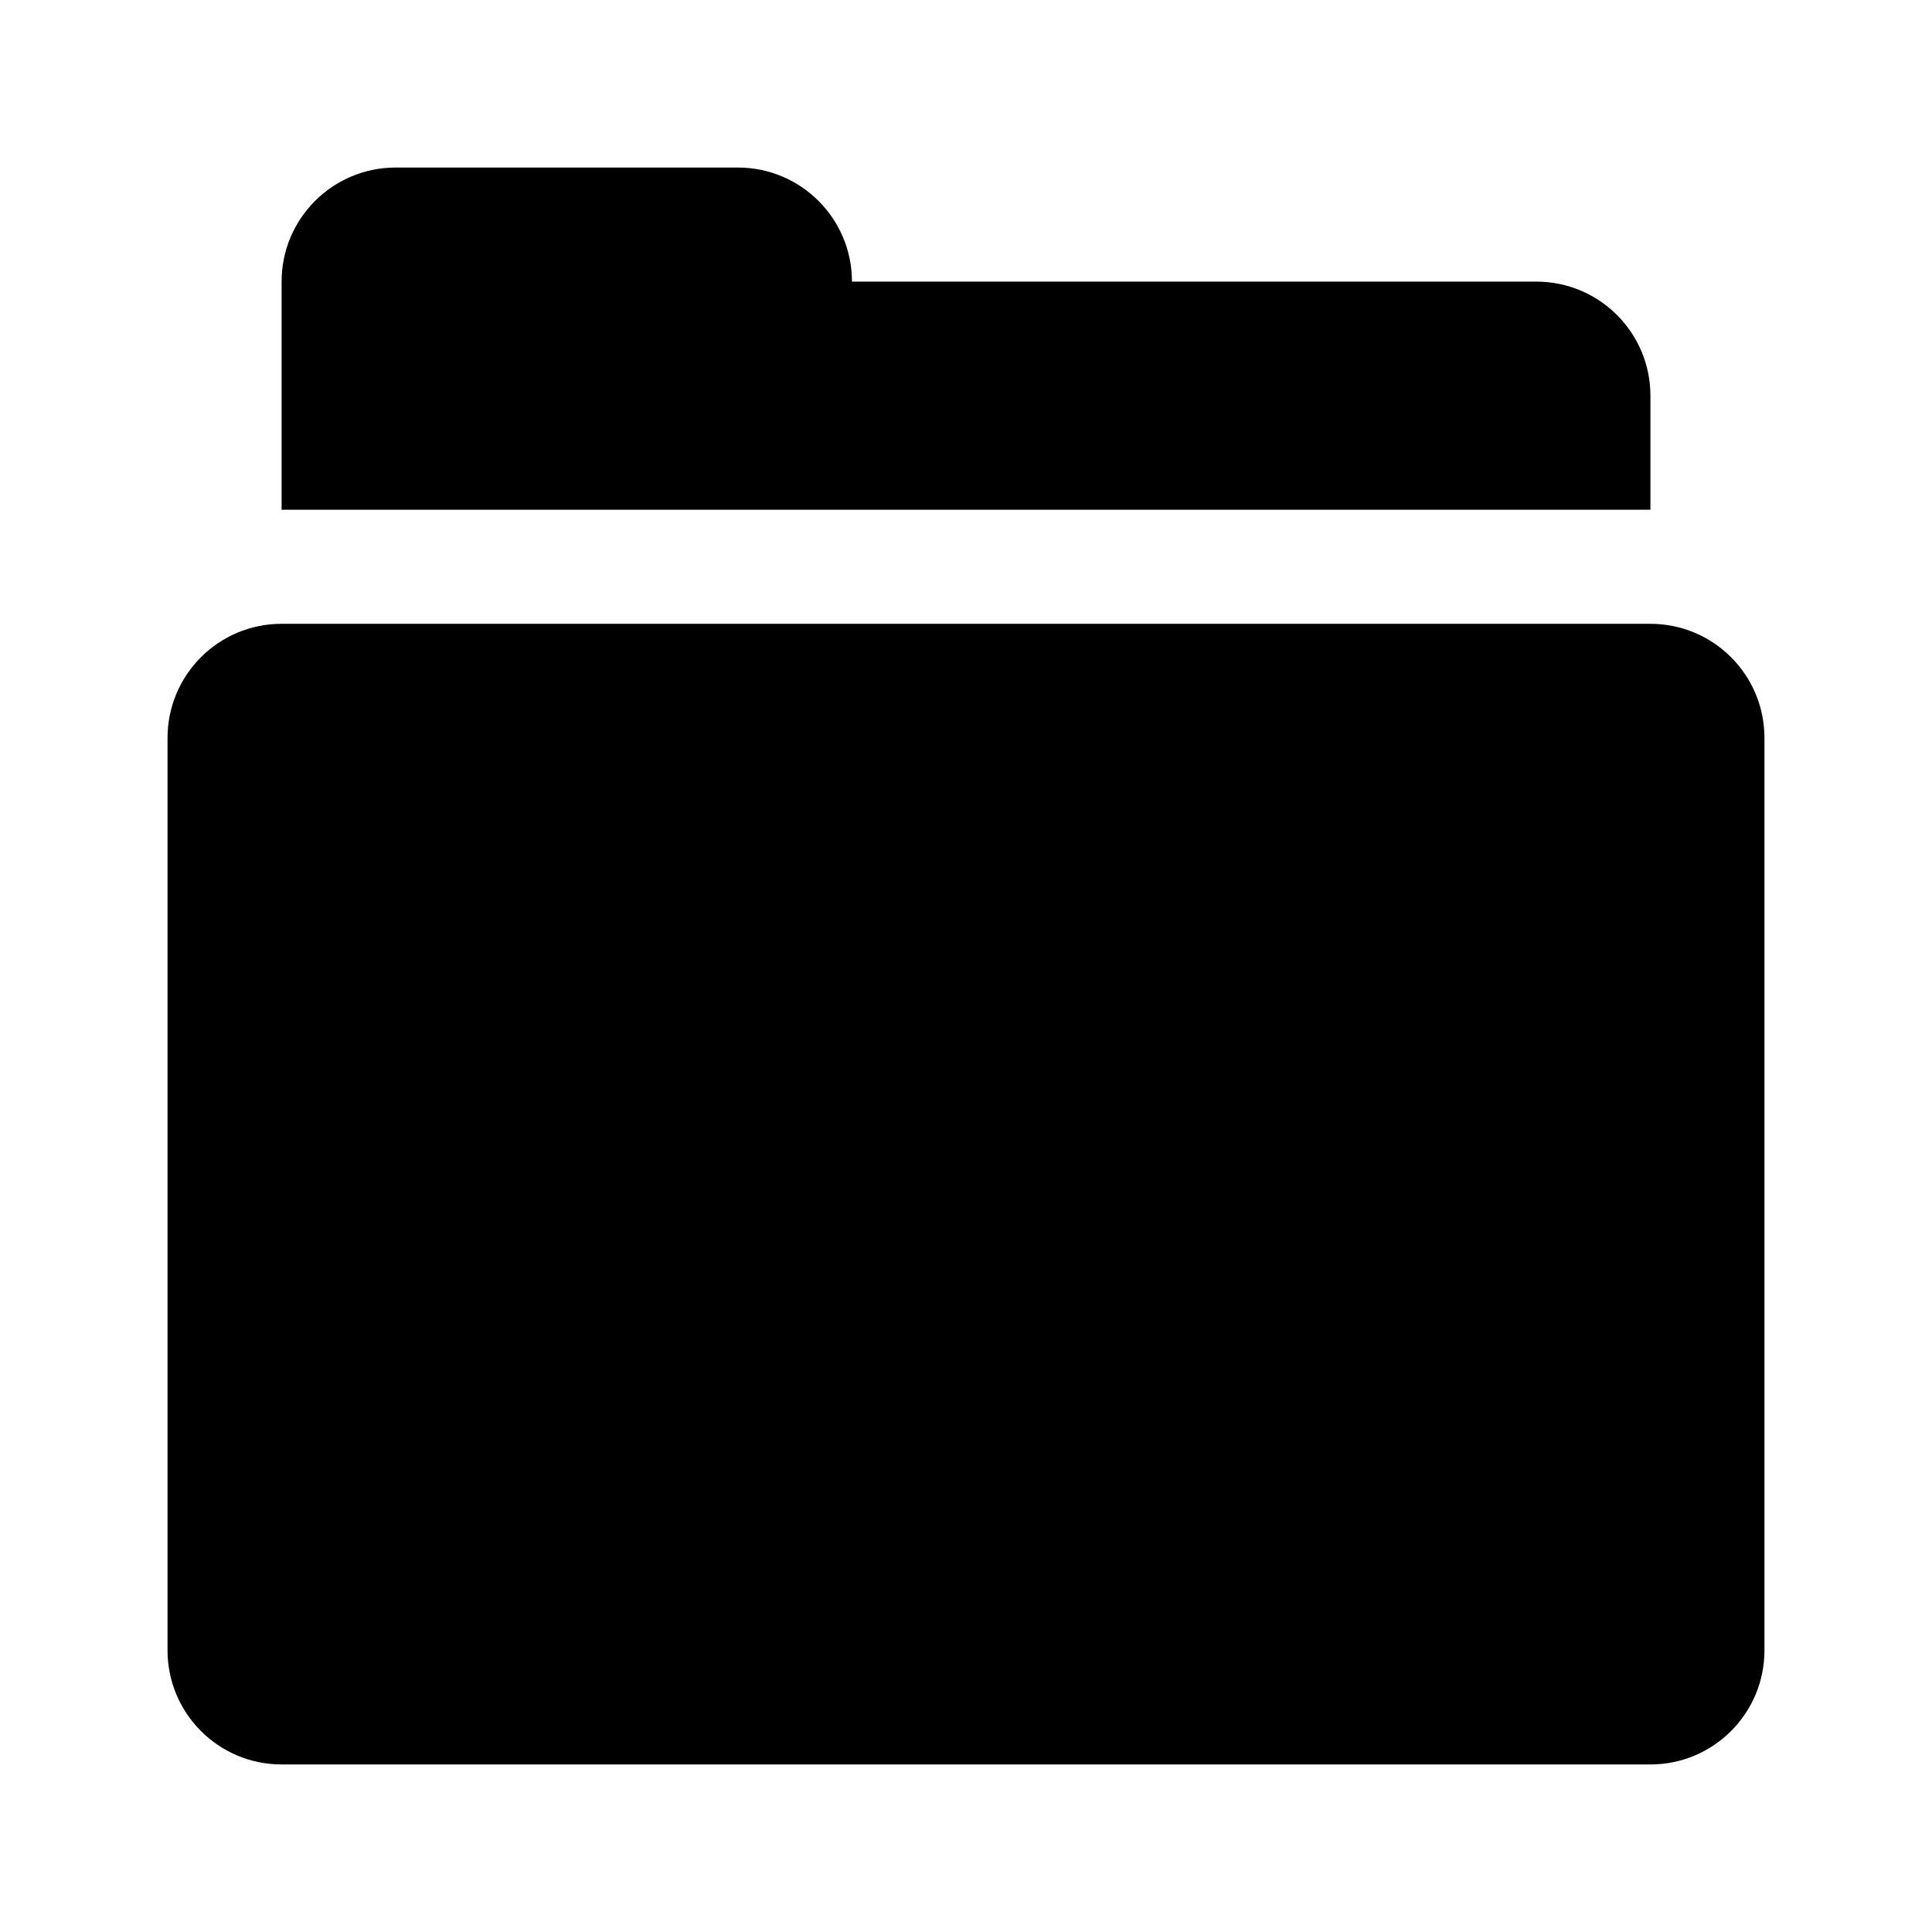
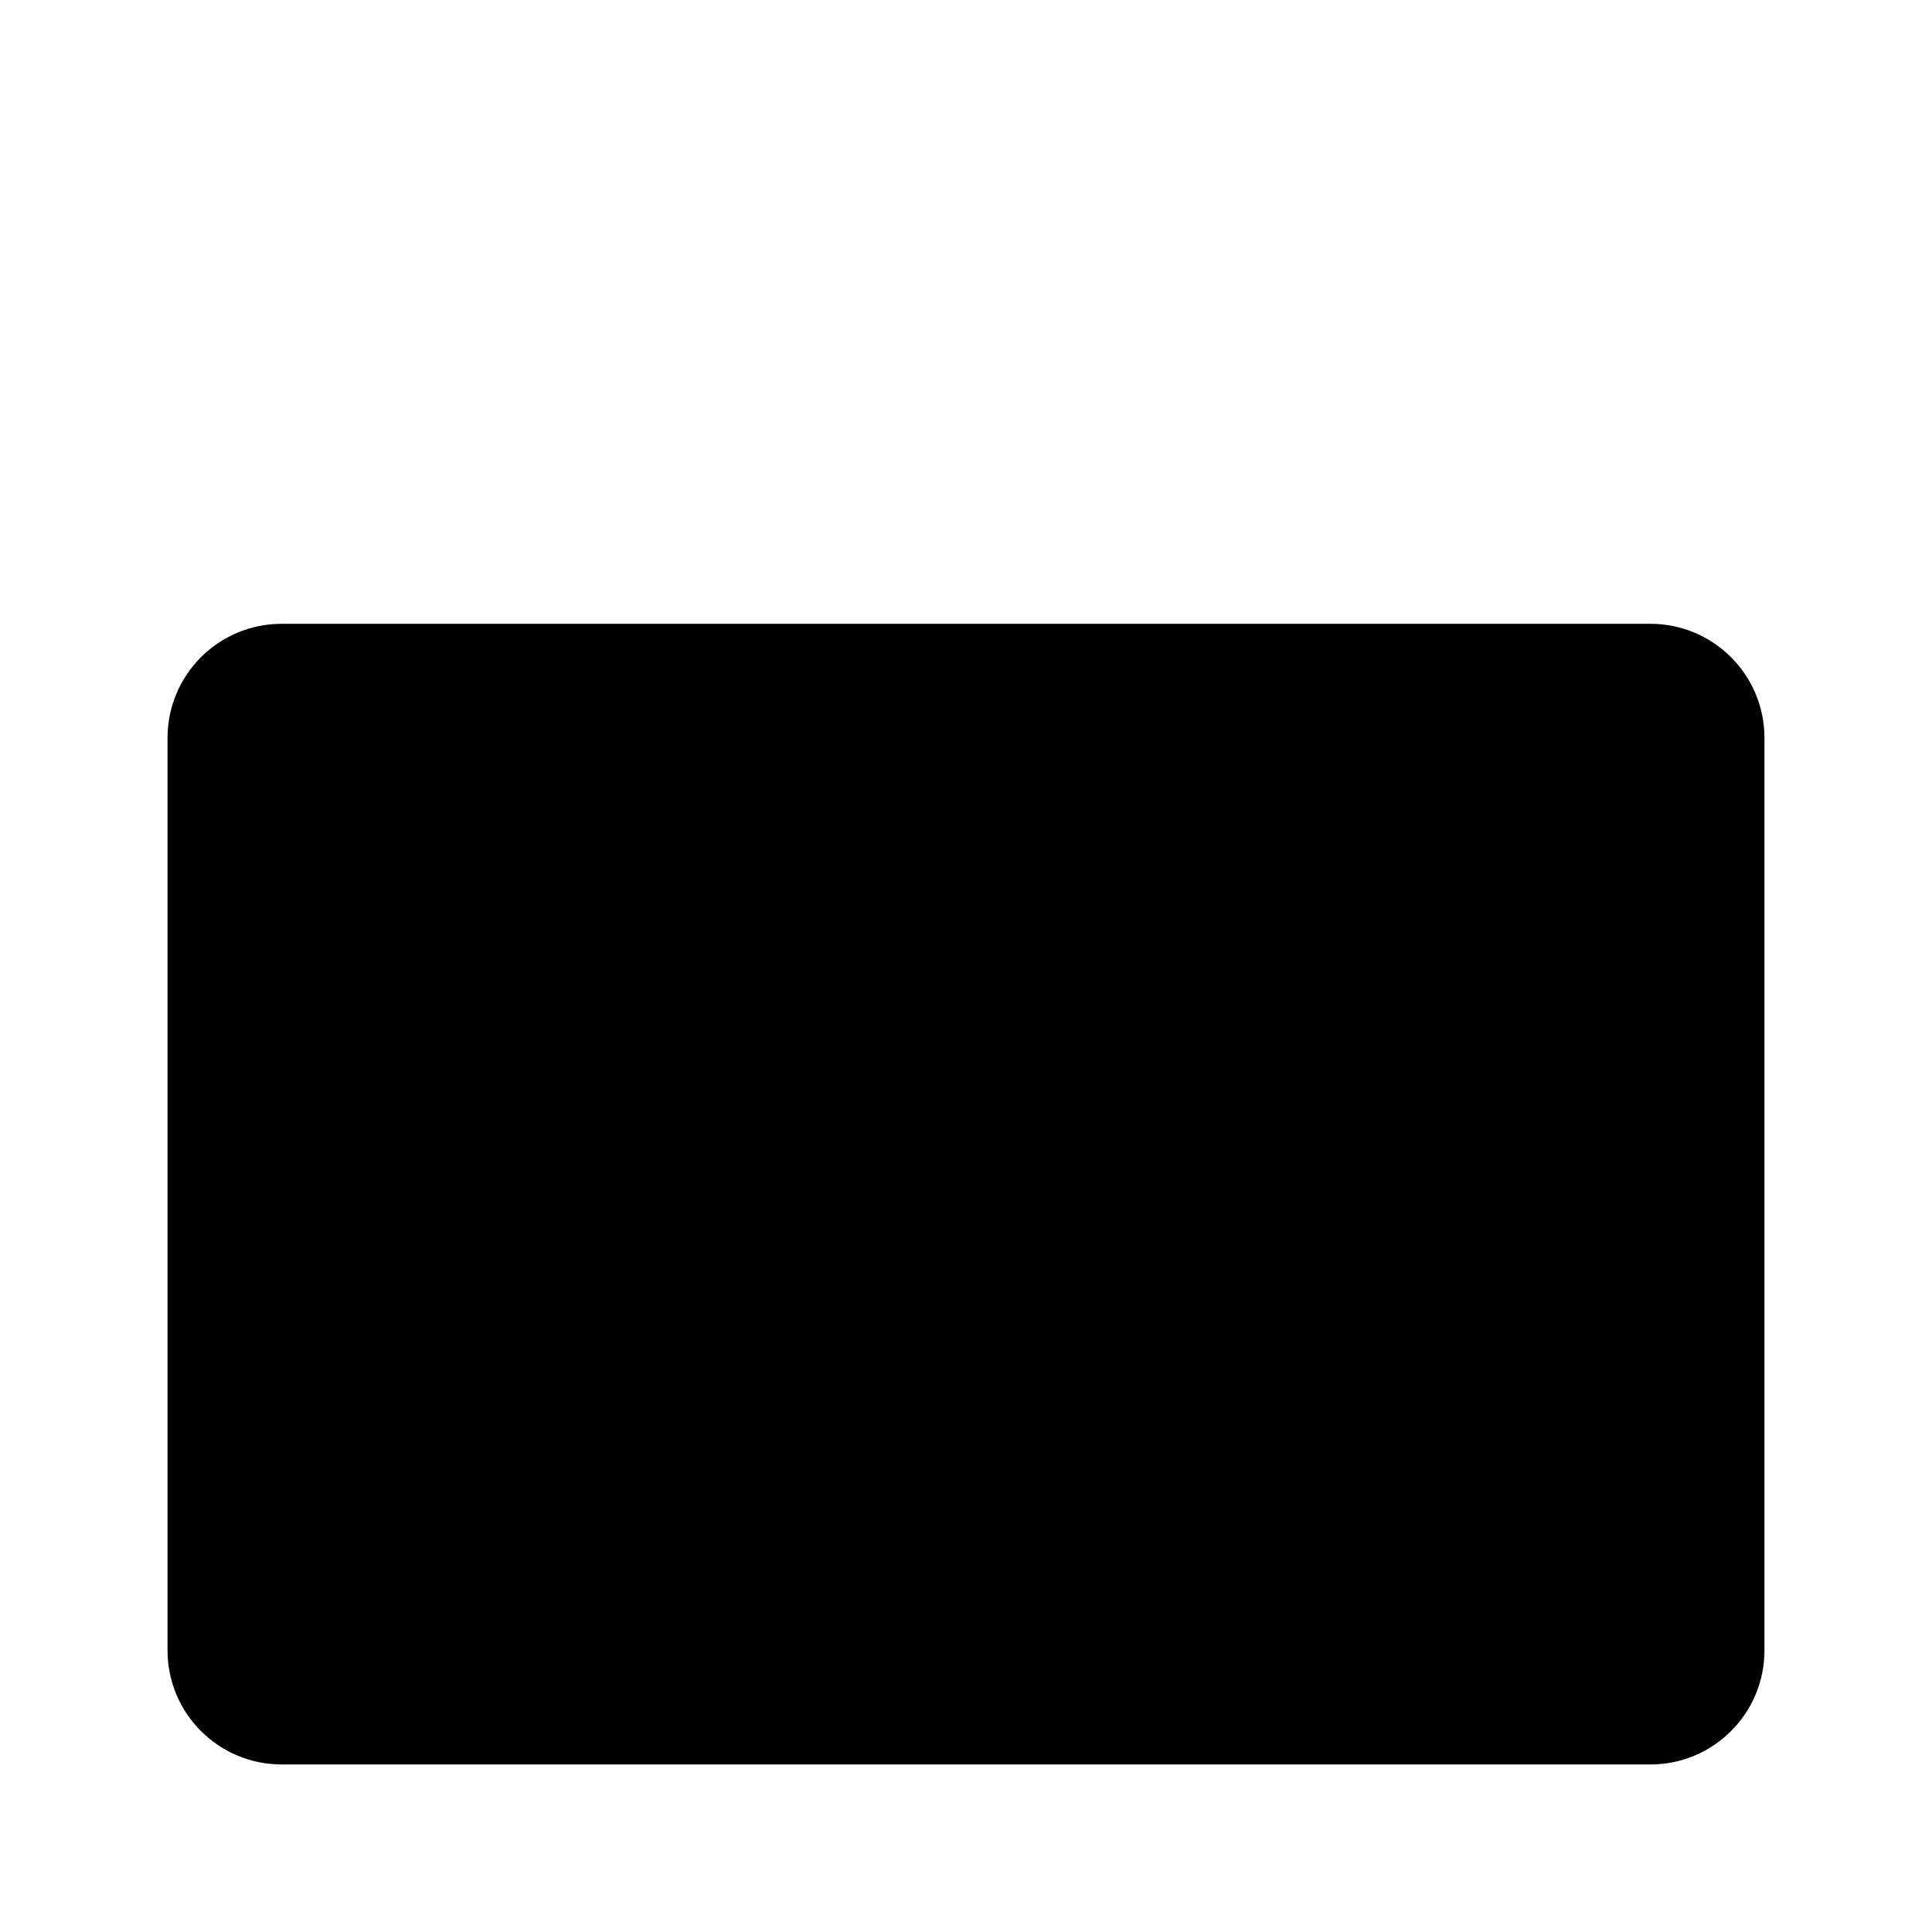
<svg xmlns="http://www.w3.org/2000/svg" fill="#000000" width="800px" height="800px" version="1.1" viewBox="144 144 512 512">
  <g>
    <path d="m611.6 339.54v241.83c0 16.695-13.531 30.23-30.23 30.23l-362.74-0.004c-16.695 0-30.23-13.531-30.23-30.23v-241.82c0-16.695 13.531-30.23 30.23-30.23h362.74c16.695 0 30.227 13.531 30.227 30.23z" />
-     <path d="m248.86 188.4h90.688c16.695 0 30.23 13.531 30.23 30.23h181.37c16.695 0 30.23 13.531 30.23 30.23v30.23l-362.75-0.004v-60.457c0-16.699 13.531-30.23 30.227-30.23z" />
  </g>
</svg>